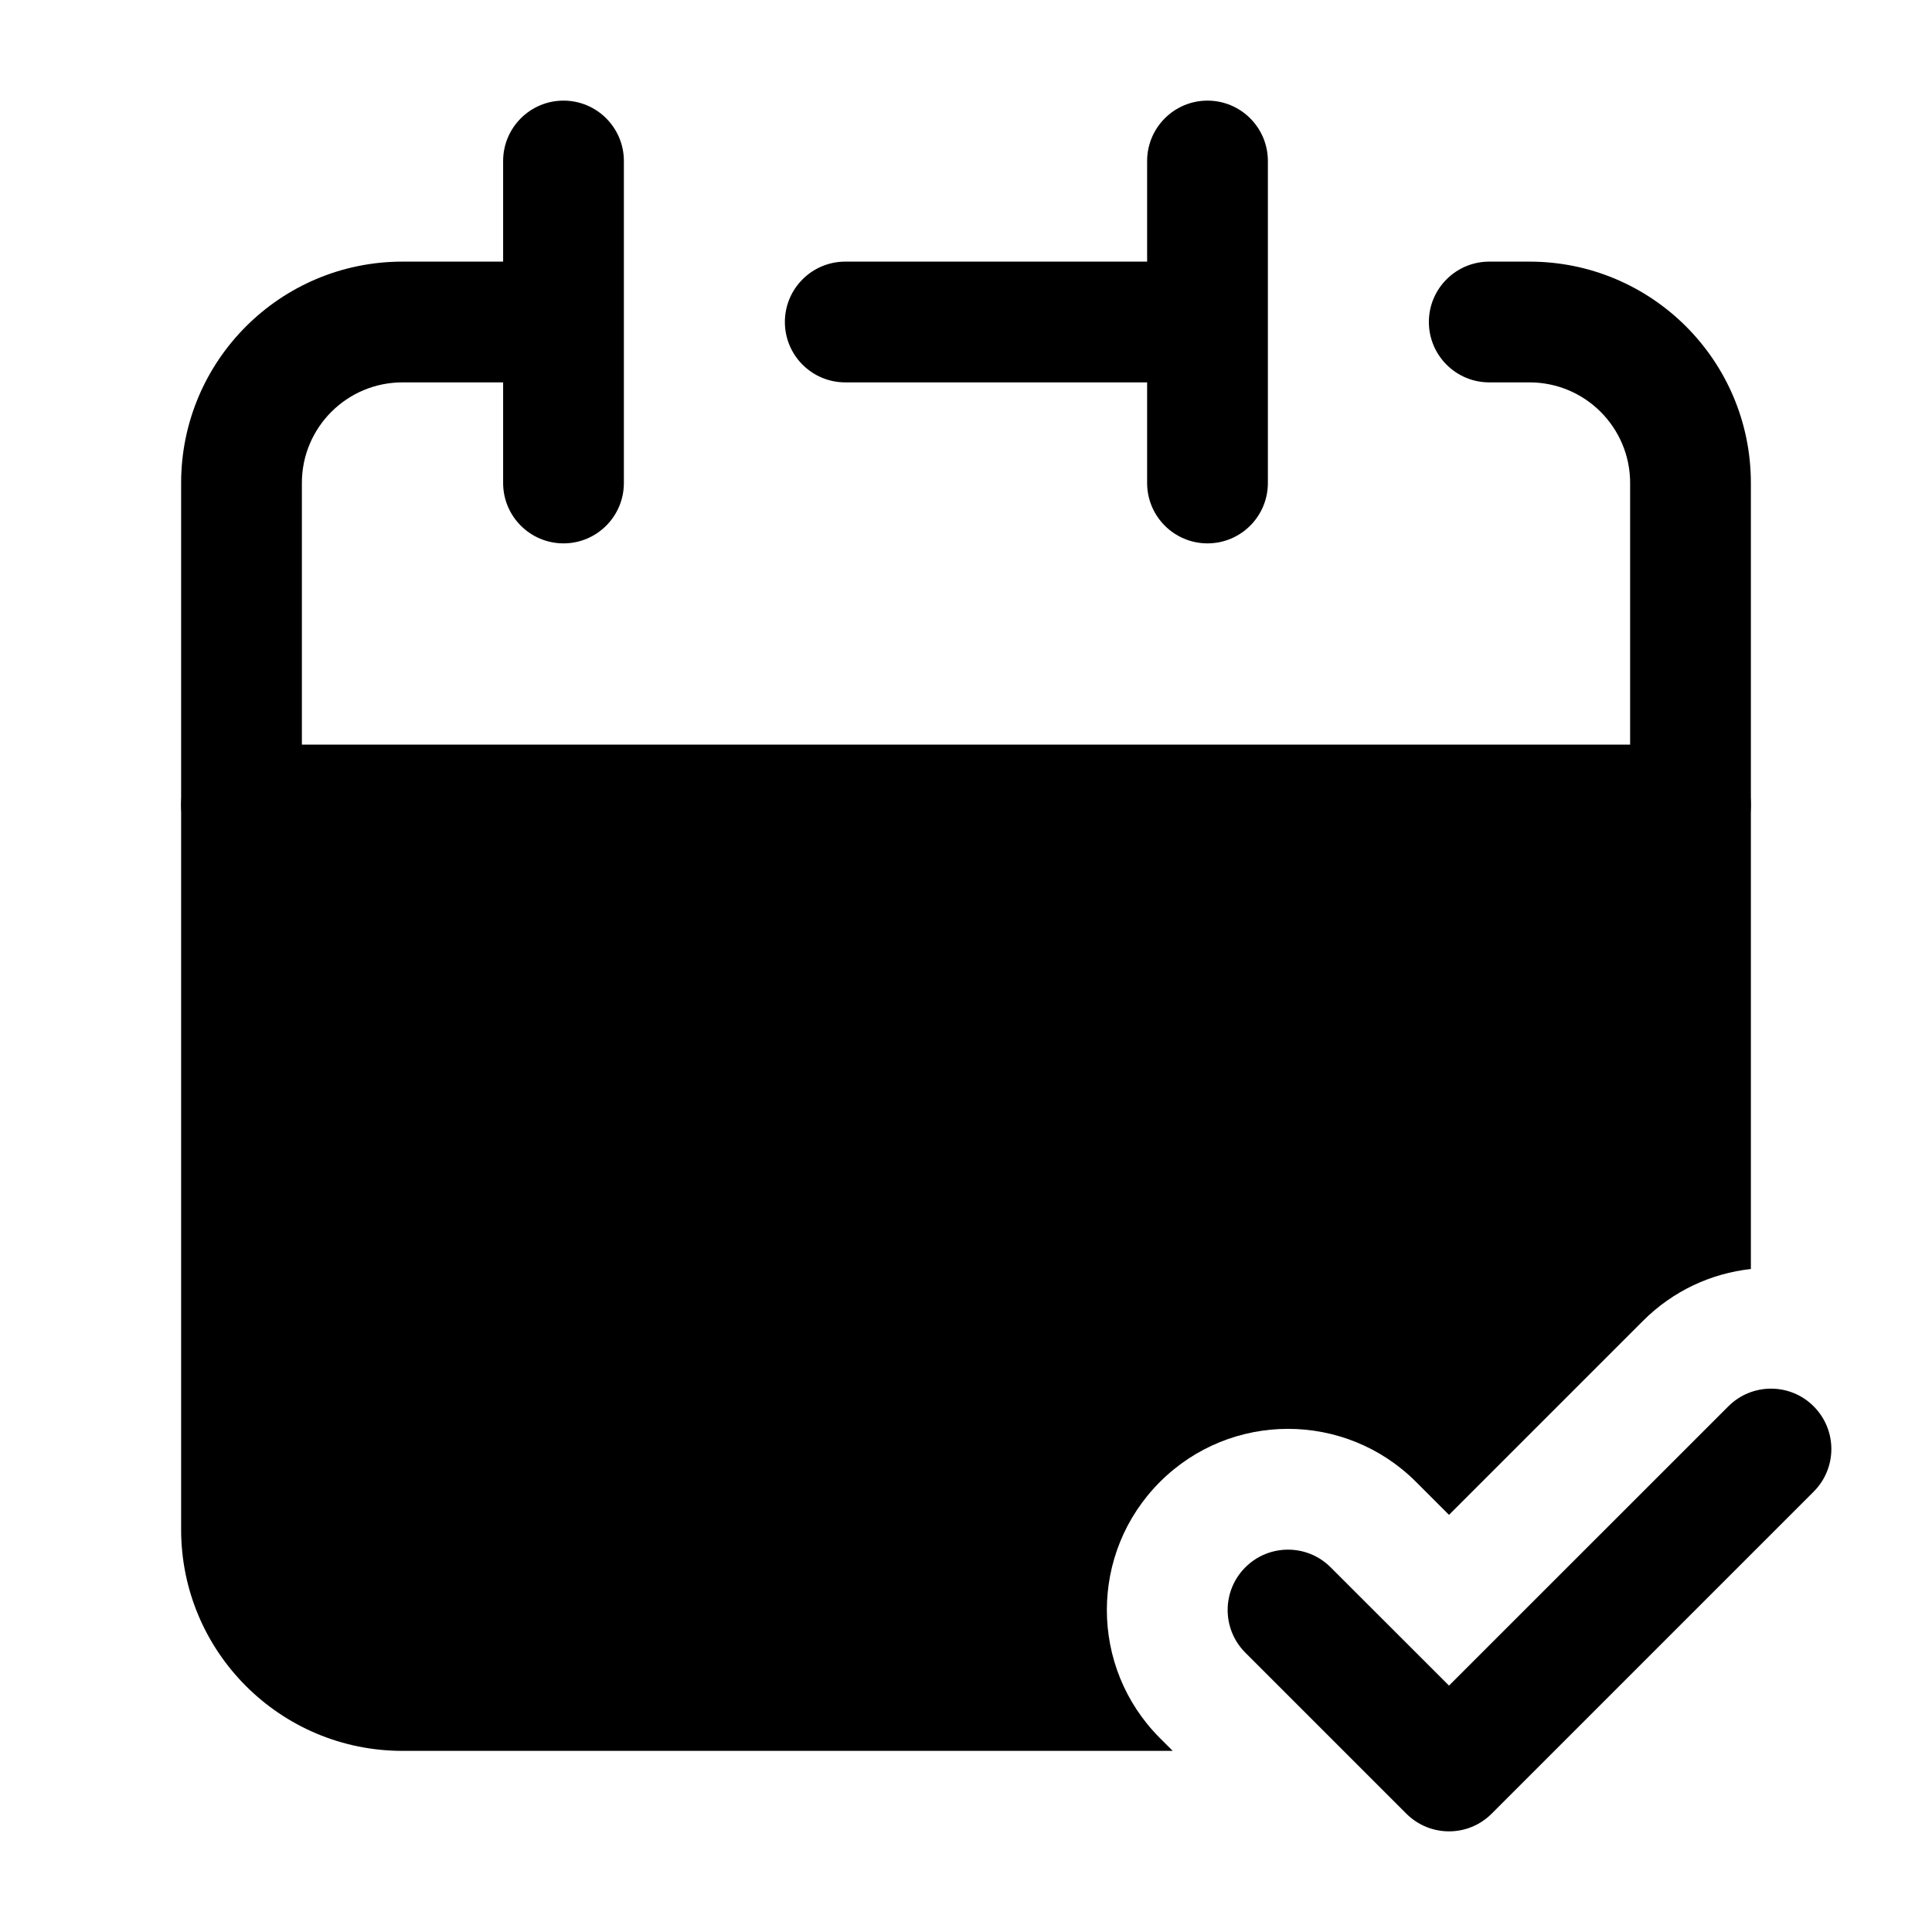
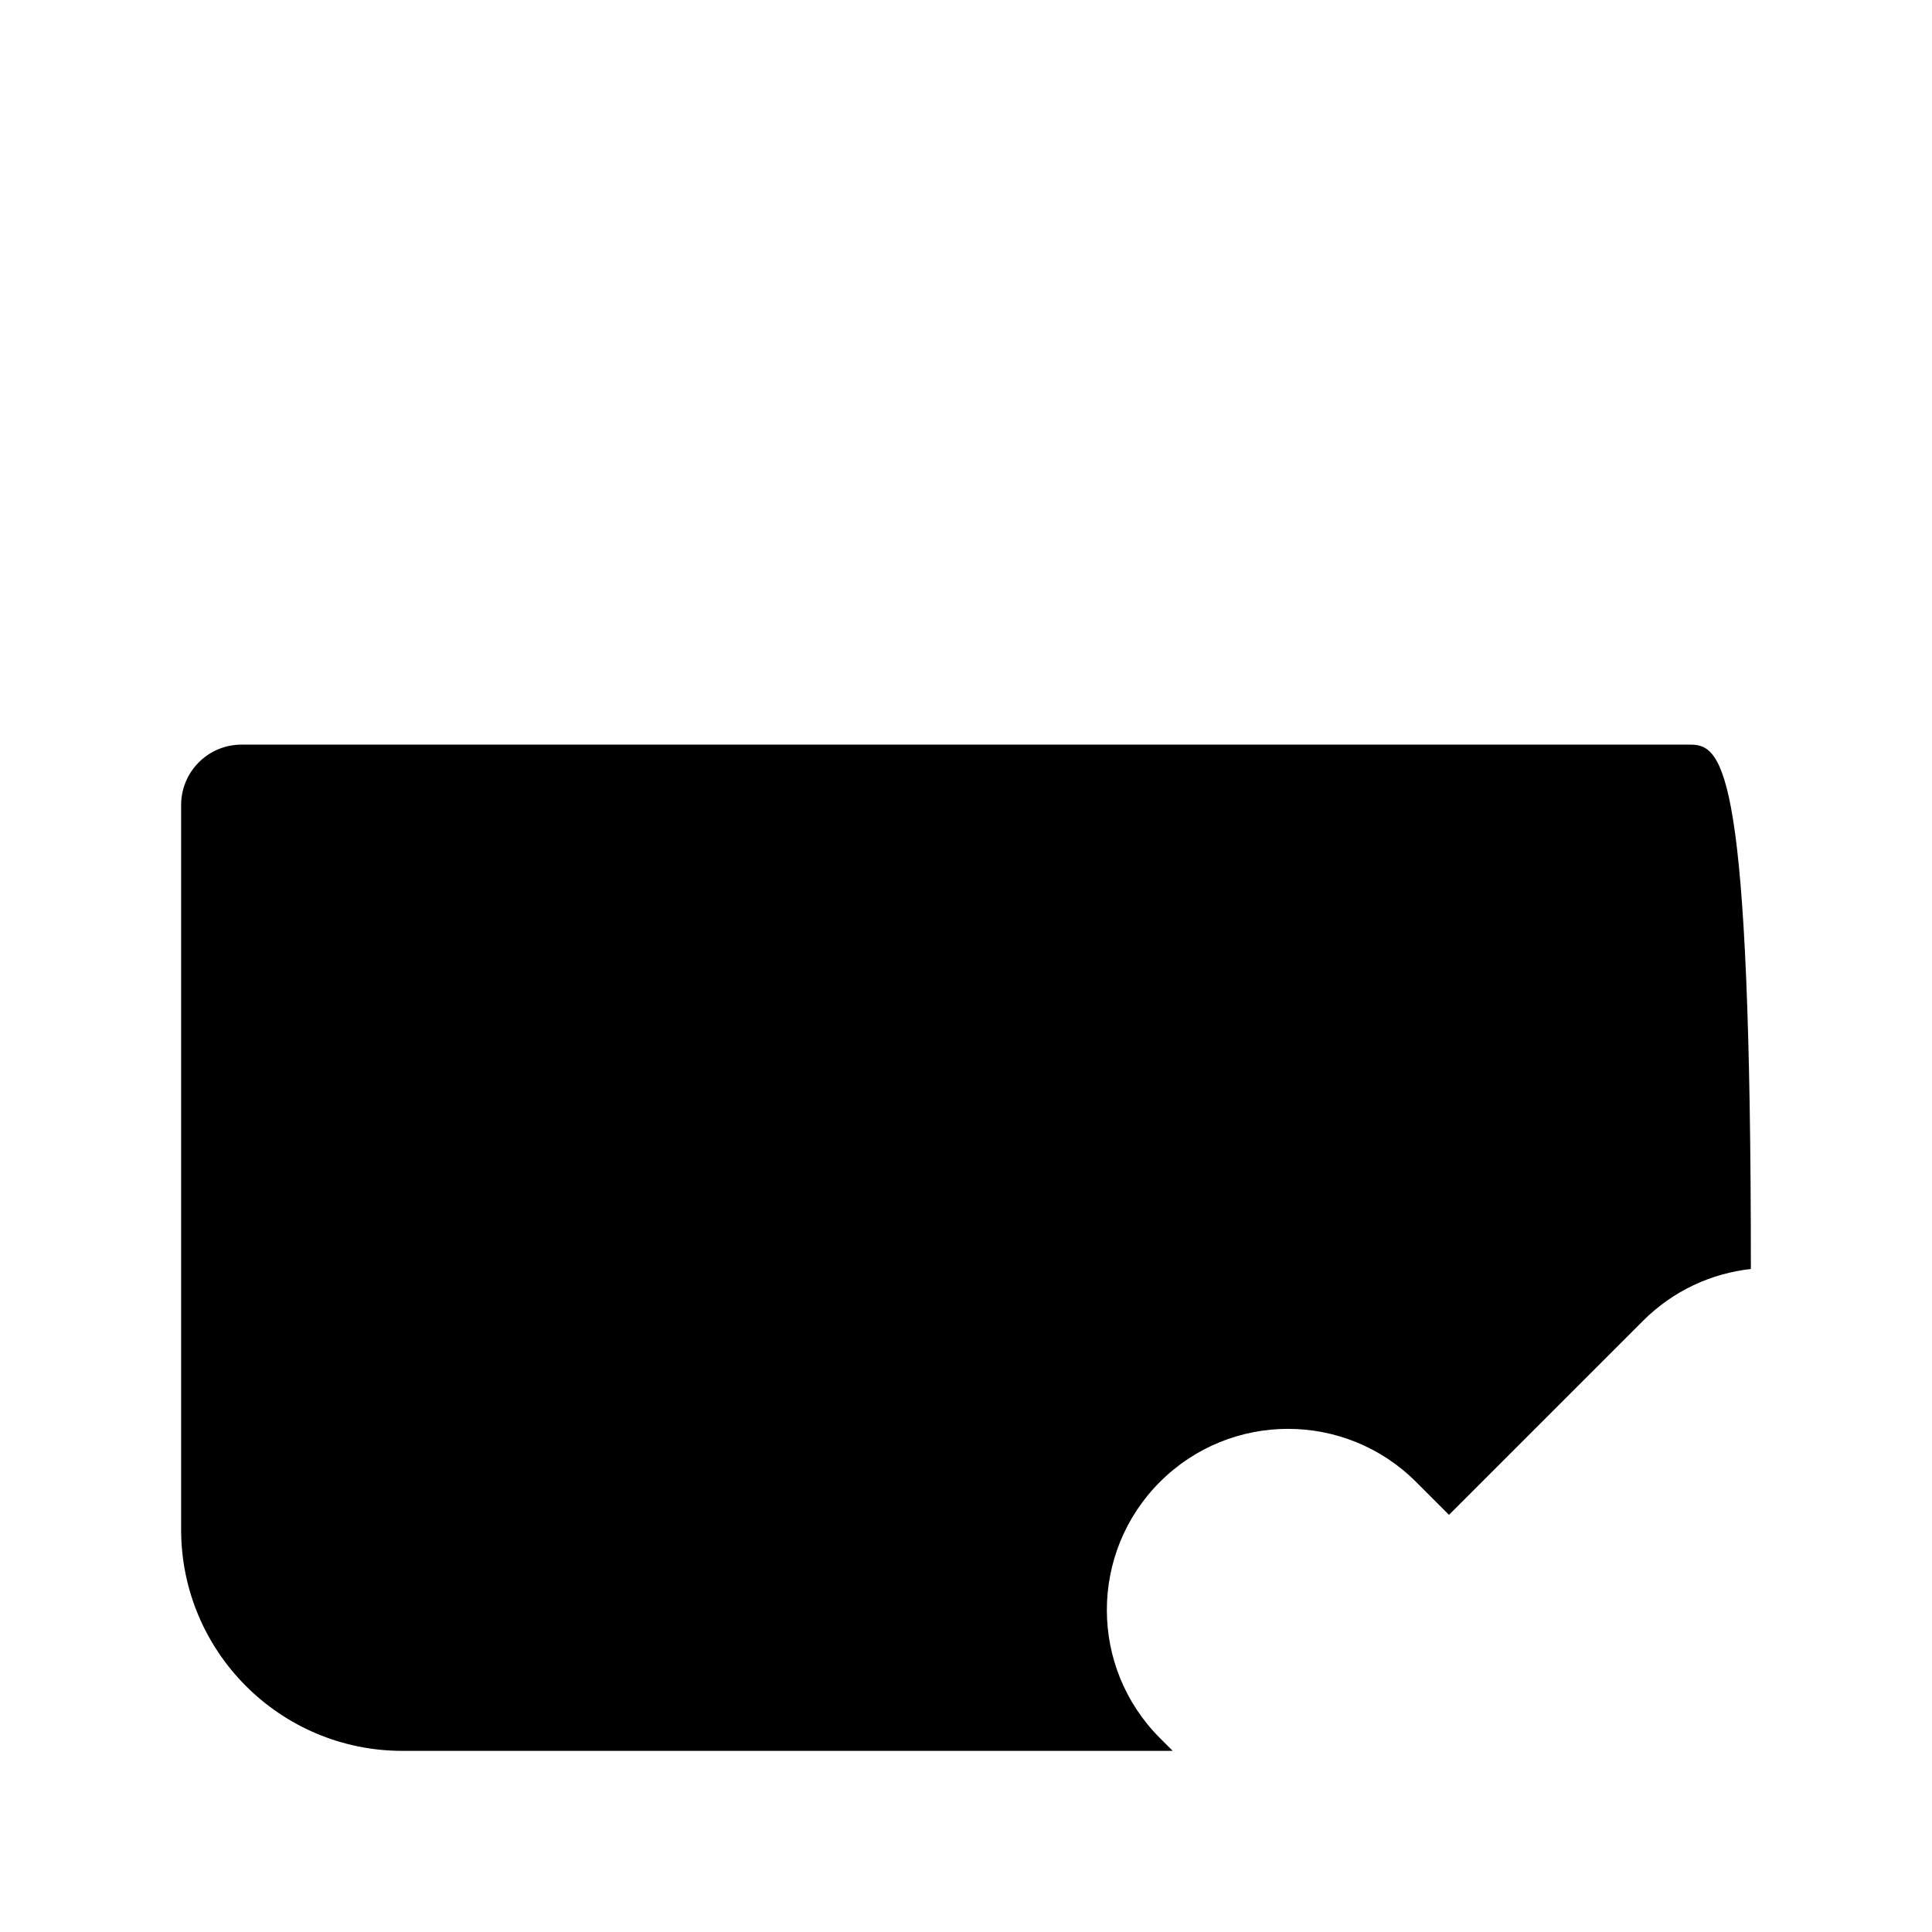
<svg xmlns="http://www.w3.org/2000/svg" width="24" height="24" viewBox="0 0 24 24" stroke-width="1.5" fill="none">
-   <path fill-rule="evenodd" clip-rule="evenodd" d="M3 9.25C2.586 9.25 2.25 9.586 2.25 10V19C2.25 20.519 3.481 21.75 5 21.75H14.568L14.409 21.591C13.53 20.712 13.53 19.288 14.409 18.409C15.288 17.53 16.712 17.53 17.591 18.409L18 18.818L20.409 16.409C20.785 16.033 21.26 15.818 21.75 15.764V10C21.75 9.586 21.414 9.25 21 9.25H3Z" fill="currentColor" />
-   <path fill-rule="evenodd" clip-rule="evenodd" d="M7 1.25C7.414 1.25 7.75 1.586 7.75 2V6C7.75 6.414 7.414 6.75 7 6.75C6.586 6.75 6.25 6.414 6.25 6V4.75H5C4.31 4.75 3.75 5.31 3.75 6V10C3.75 10.414 3.414 10.75 3 10.75C2.586 10.75 2.25 10.414 2.25 10V6C2.25 4.481 3.481 3.25 5 3.25H6.25V2C6.25 1.586 6.586 1.25 7 1.25ZM15 1.25C15.414 1.25 15.75 1.586 15.75 2V6C15.75 6.414 15.414 6.75 15 6.75C14.586 6.75 14.25 6.414 14.25 6V4.75H10.5C10.086 4.75 9.75 4.414 9.75 4C9.75 3.586 10.086 3.25 10.5 3.25H14.25V2C14.25 1.586 14.586 1.25 15 1.25ZM17.75 4C17.75 3.586 18.086 3.25 18.5 3.25H19C20.519 3.25 21.75 4.481 21.75 6V10C21.75 10.414 21.414 10.75 21 10.75C20.586 10.75 20.25 10.414 20.25 10V6C20.25 5.31 19.69 4.75 19 4.75H18.5C18.086 4.75 17.75 4.414 17.75 4Z" fill="currentColor" />
-   <path fill-rule="evenodd" clip-rule="evenodd" d="M15.47 19.47C15.763 19.177 16.238 19.177 16.53 19.47L18 20.939L21.47 17.47C21.763 17.177 22.238 17.177 22.53 17.47C22.823 17.763 22.823 18.237 22.53 18.53L18.53 22.53C18.238 22.823 17.763 22.823 17.47 22.53L15.47 20.53C15.177 20.237 15.177 19.763 15.47 19.47Z" fill="currentColor" />
+   <path fill-rule="evenodd" clip-rule="evenodd" d="M3 9.25C2.586 9.25 2.25 9.586 2.25 10V19C2.25 20.519 3.481 21.75 5 21.75H14.568L14.409 21.591C13.53 20.712 13.53 19.288 14.409 18.409C15.288 17.53 16.712 17.53 17.591 18.409L18 18.818L20.409 16.409C20.785 16.033 21.26 15.818 21.75 15.764C21.75 9.586 21.414 9.25 21 9.25H3Z" fill="currentColor" />
</svg>